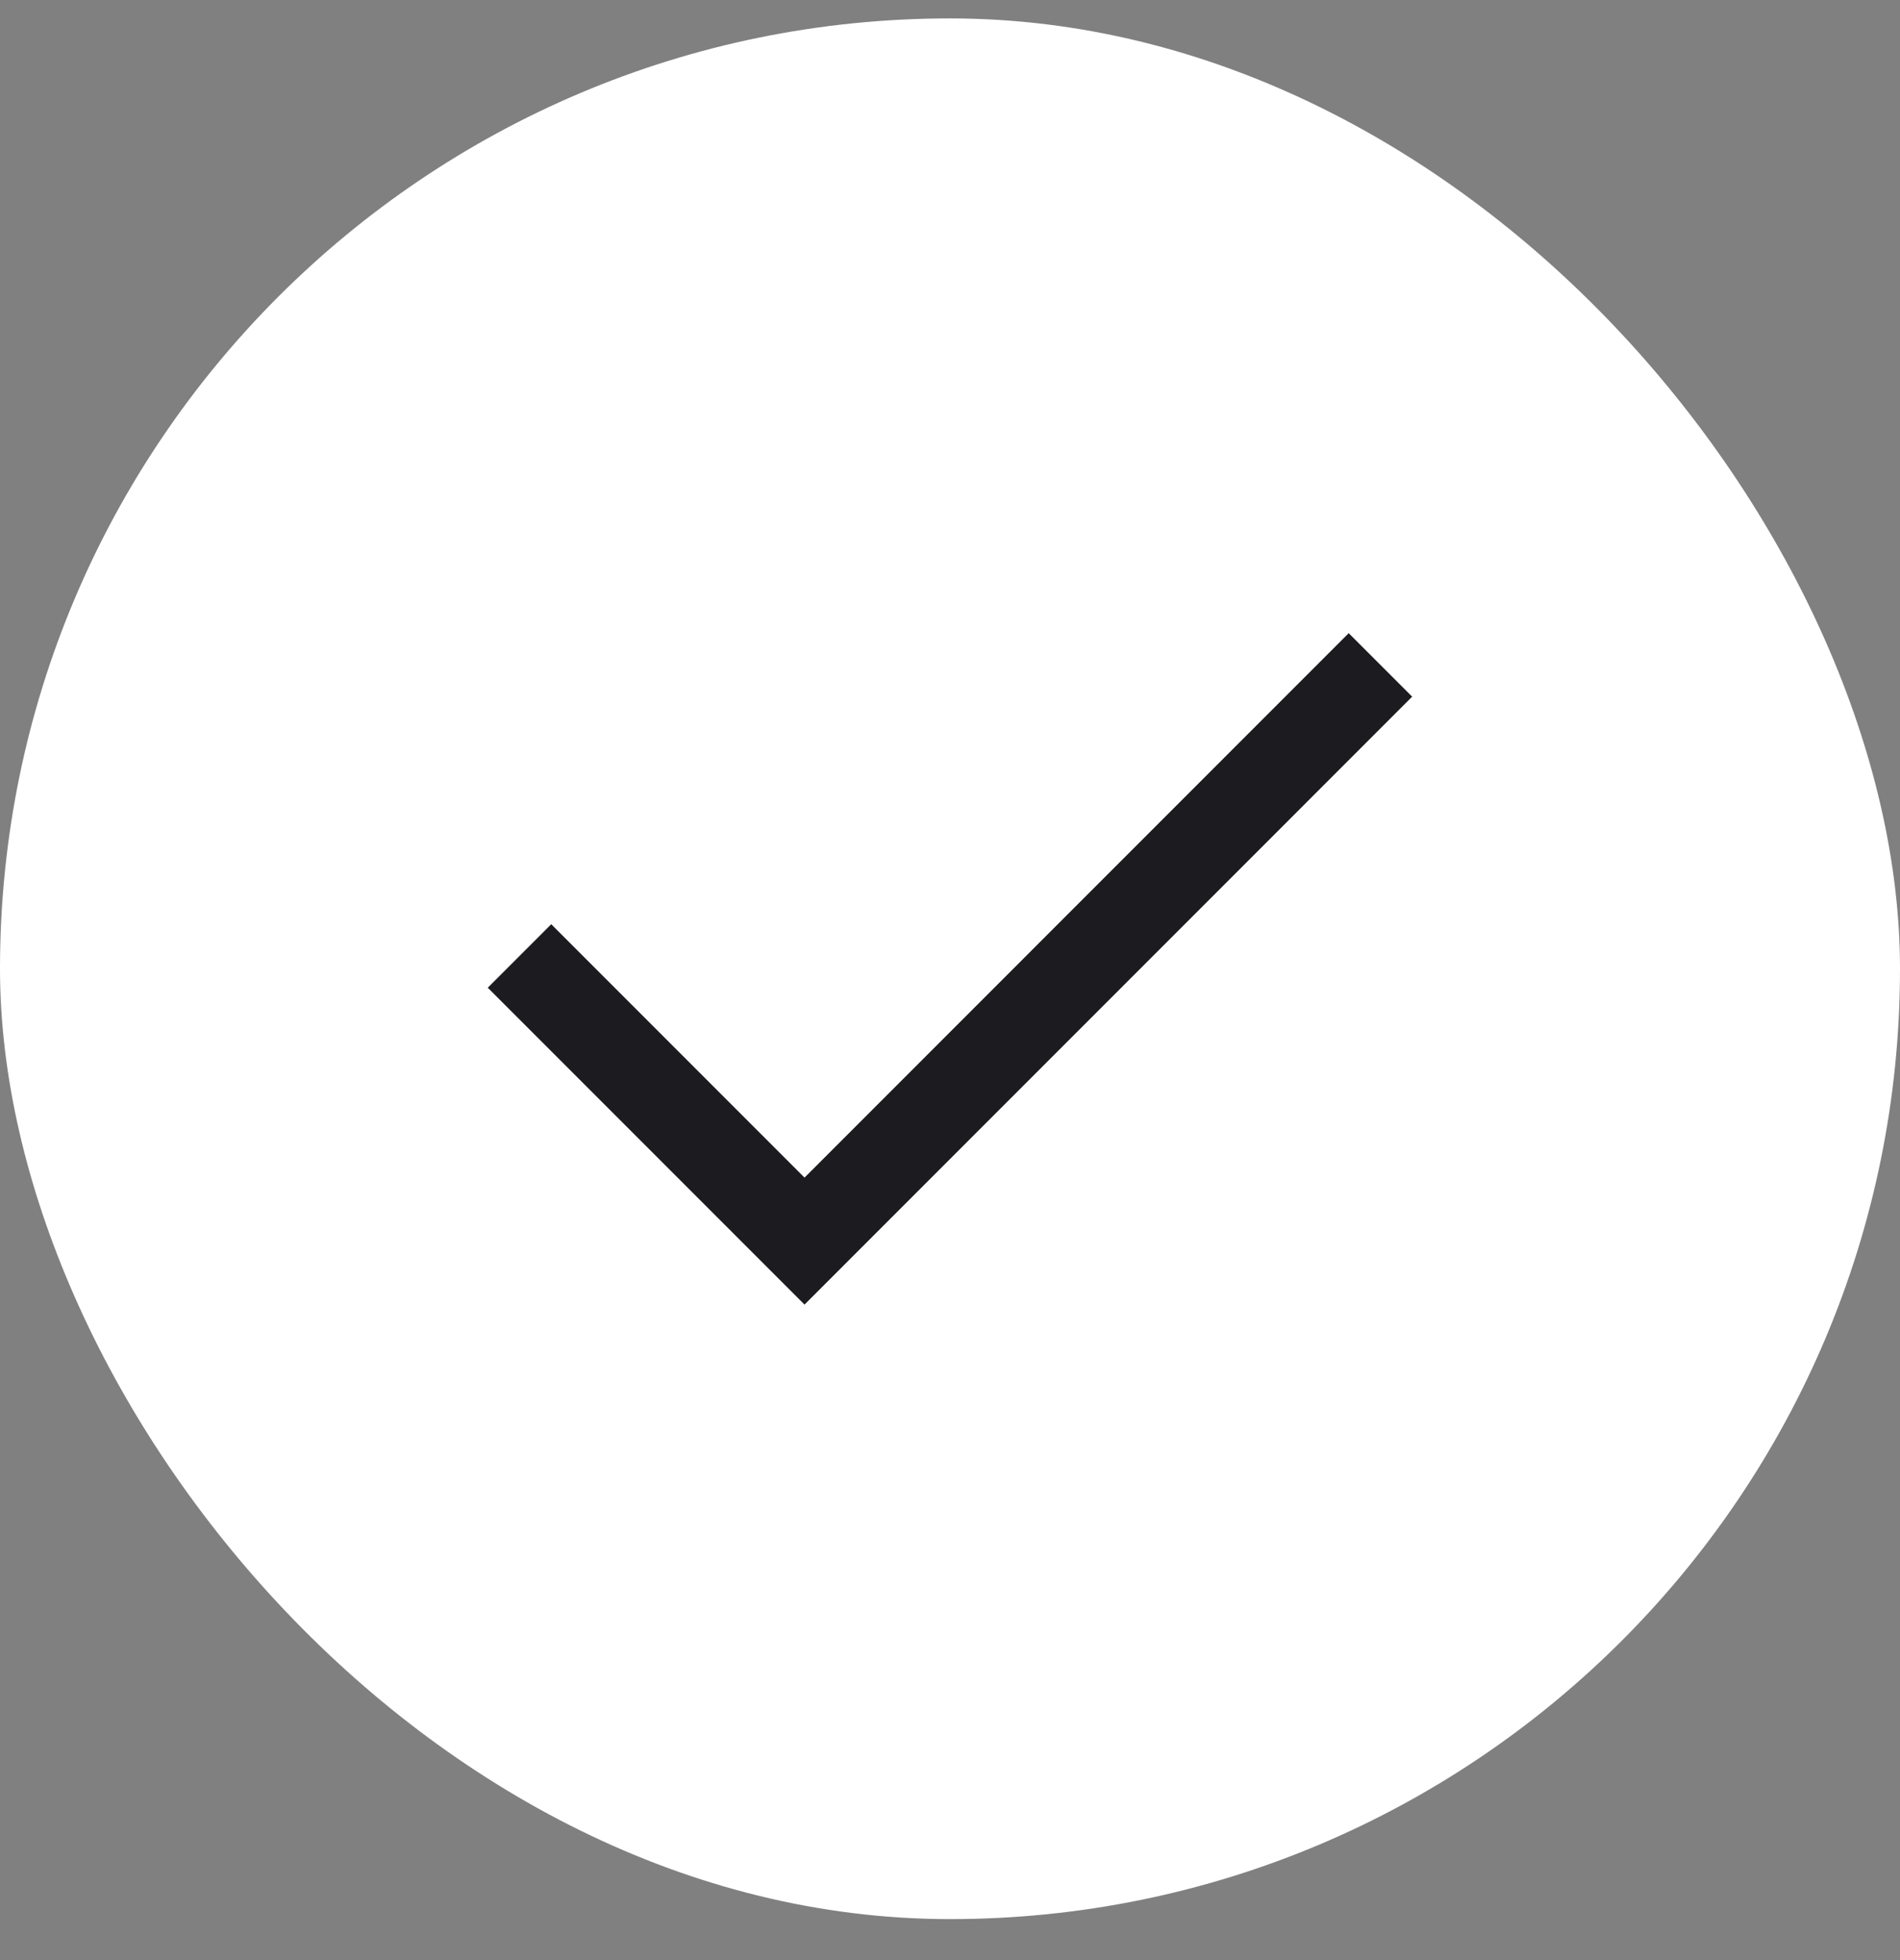
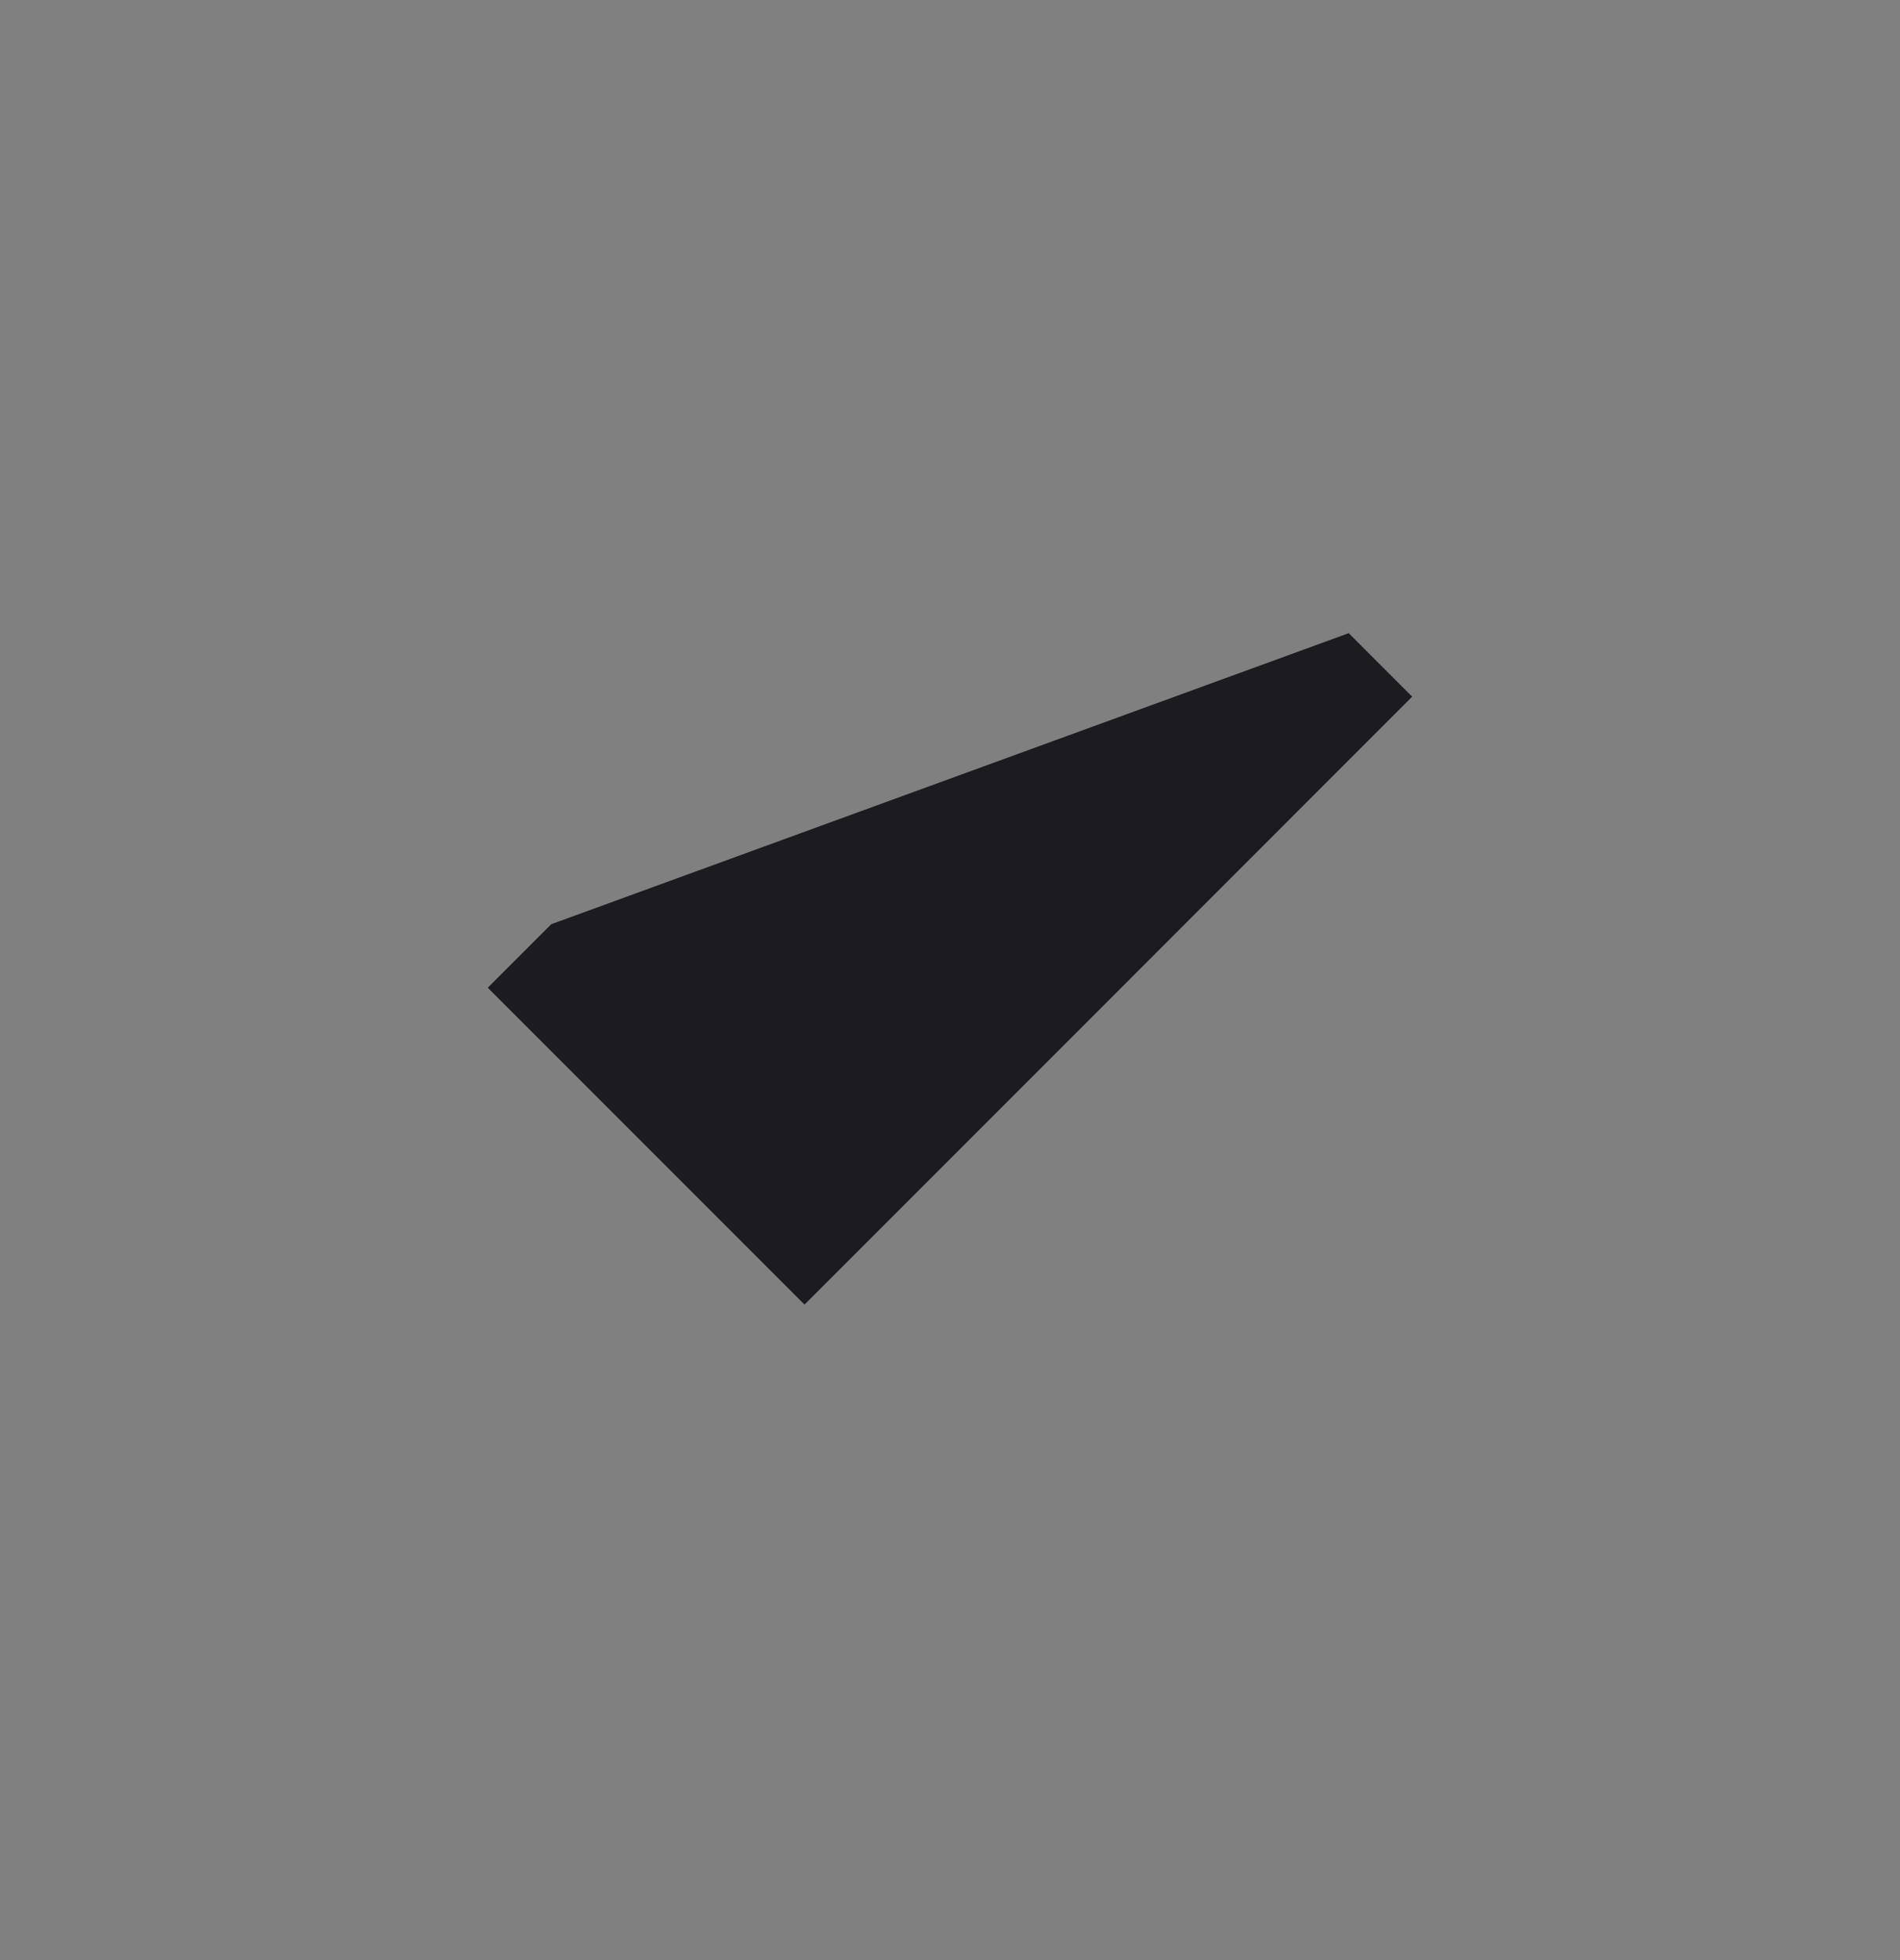
<svg xmlns="http://www.w3.org/2000/svg" width="32" height="33" viewBox="0 0 32 33" fill="none">
  <rect x="0" y="0" width="32" height="33" fill="#808080" stroke="none" />
-   <rect y="0.31" width="32" height="32" rx="16" fill="white" />
  <mask id="mask0_9674_1120" style="mask-type:alpha" maskUnits="userSpaceOnUse" x="4" y="4" width="24" height="25">
    <rect x="4" y="4.31" width="24" height="24" fill="#D9D9D9" />
  </mask>
  <g mask="url(#mask0_9674_1120)">
-     <path d="M13.55 21.964L8.215 16.629L9.284 15.56L13.55 19.826L22.715 10.66L23.784 11.729L13.55 21.964Z" fill="#1C1B1F" />
+     <path d="M13.55 21.964L8.215 16.629L9.284 15.56L22.715 10.66L23.784 11.729L13.55 21.964Z" fill="#1C1B1F" />
  </g>
</svg>